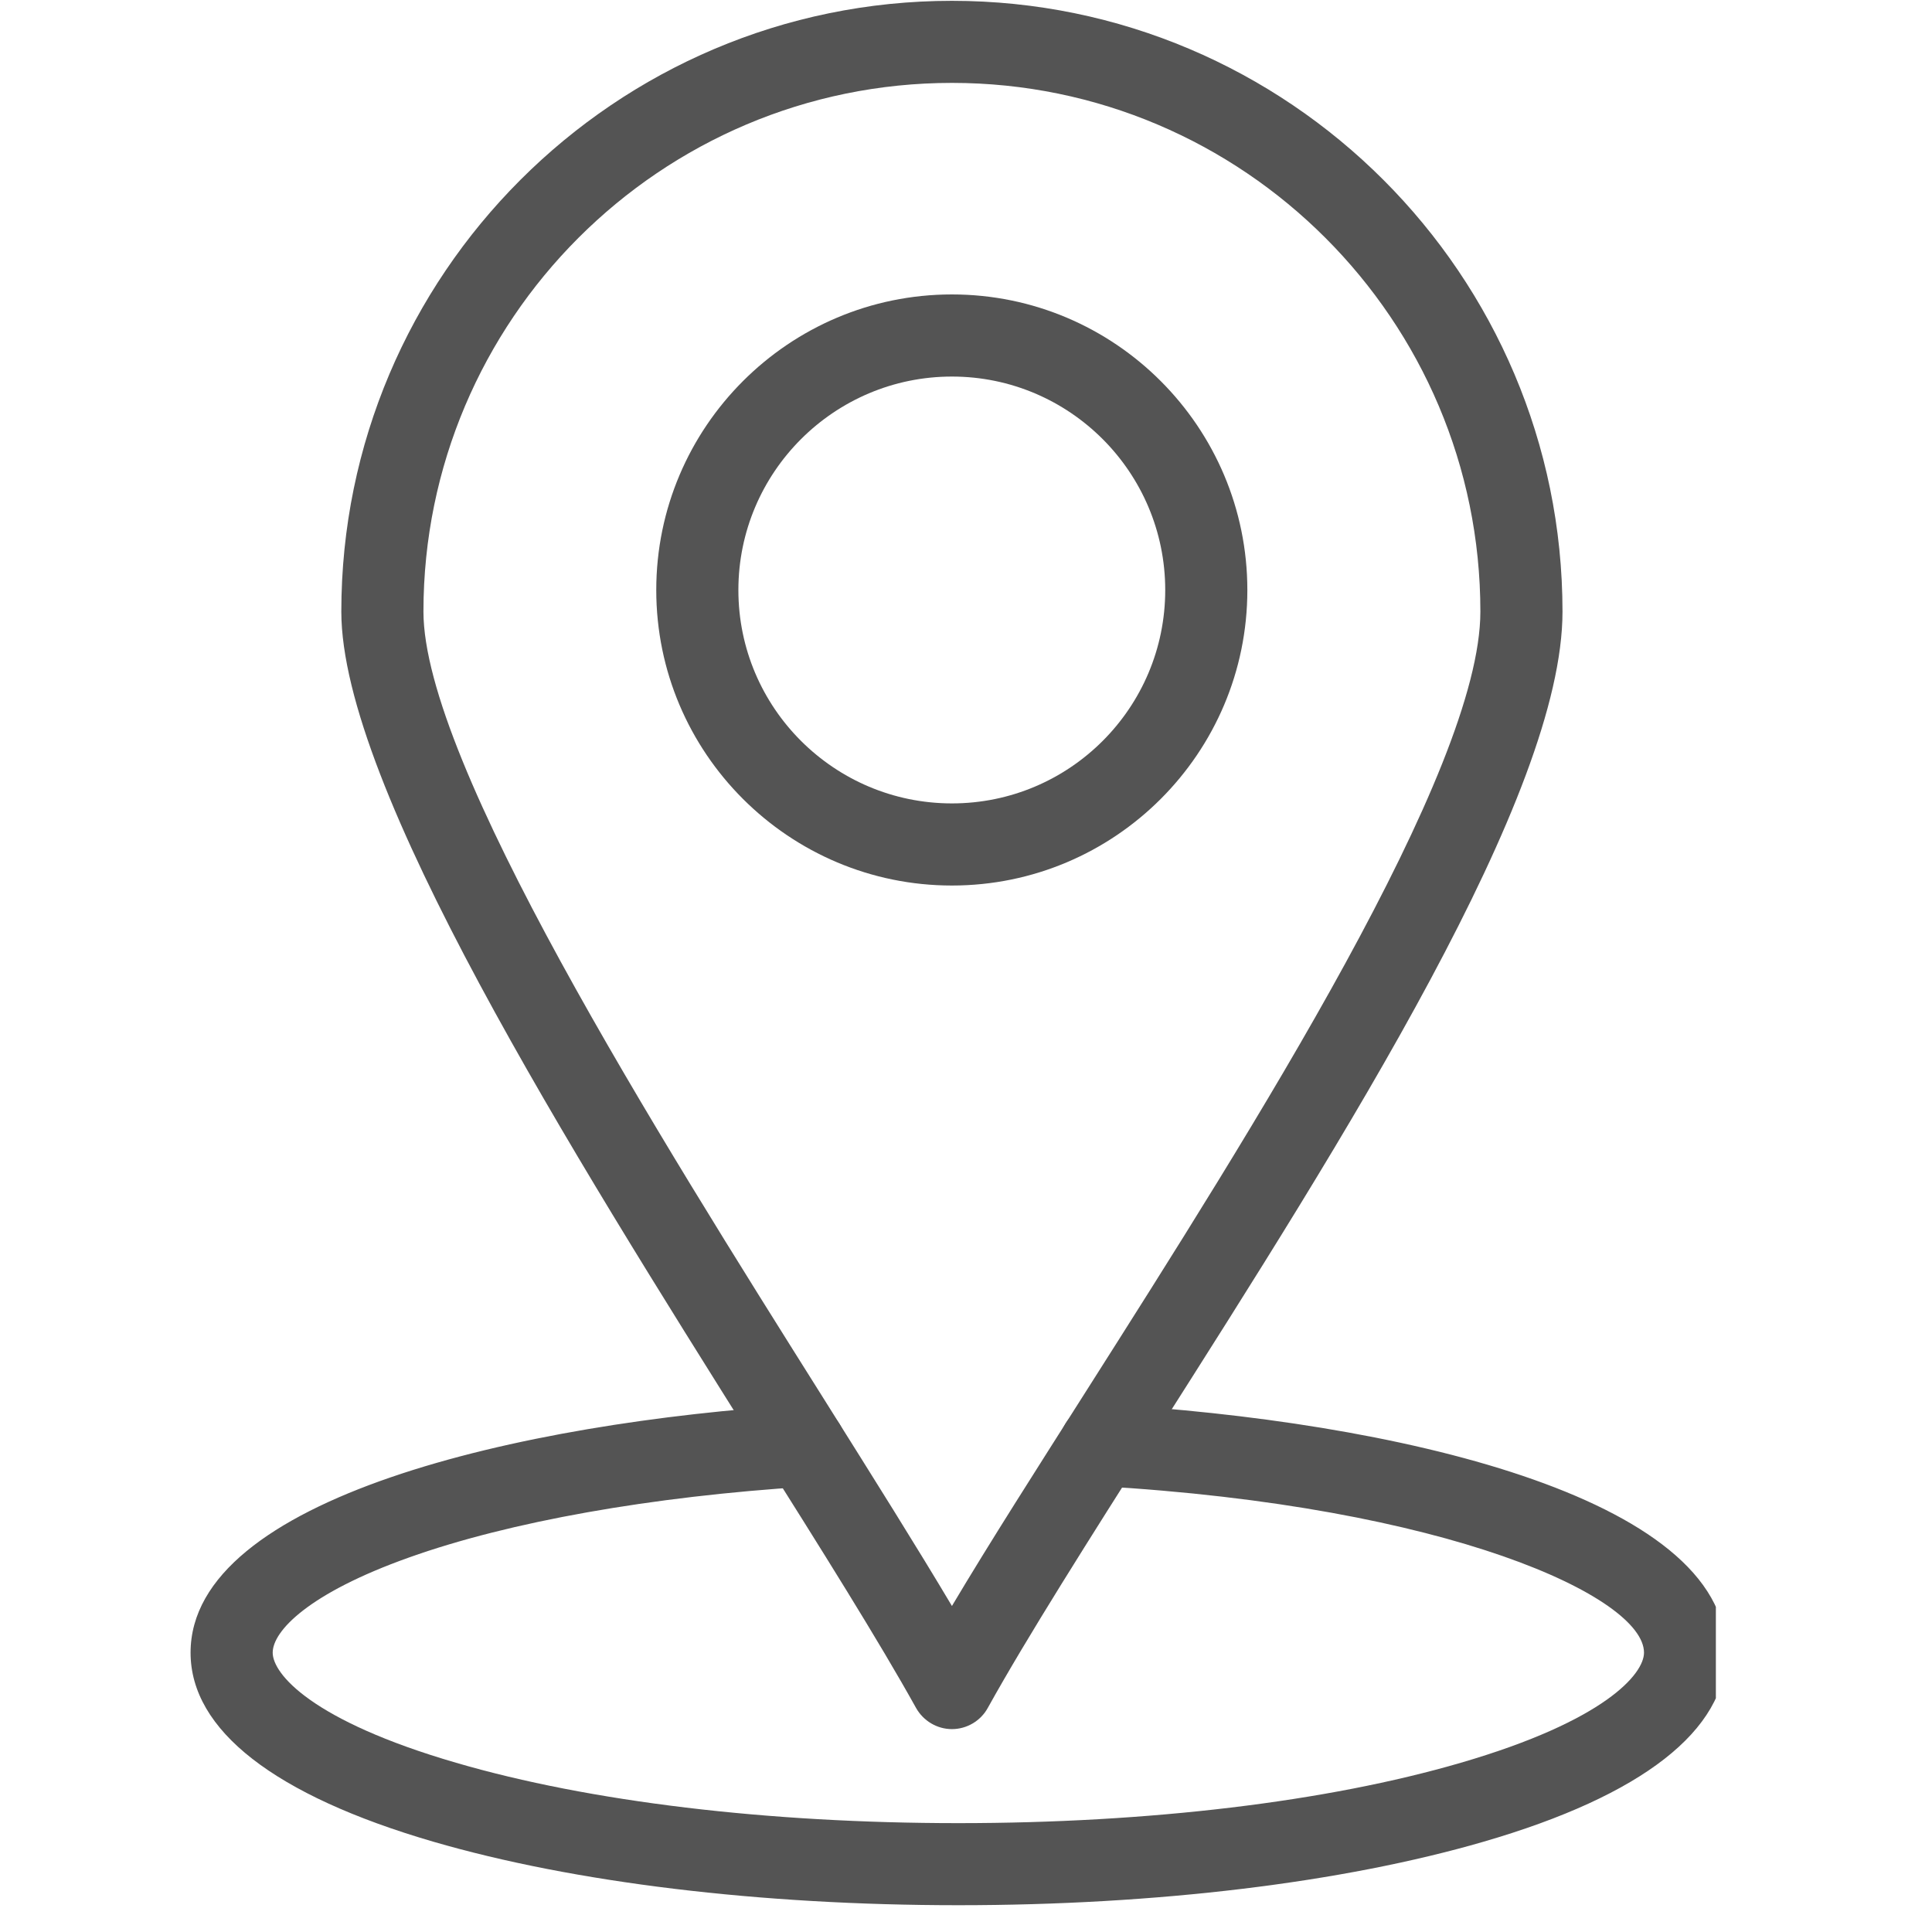
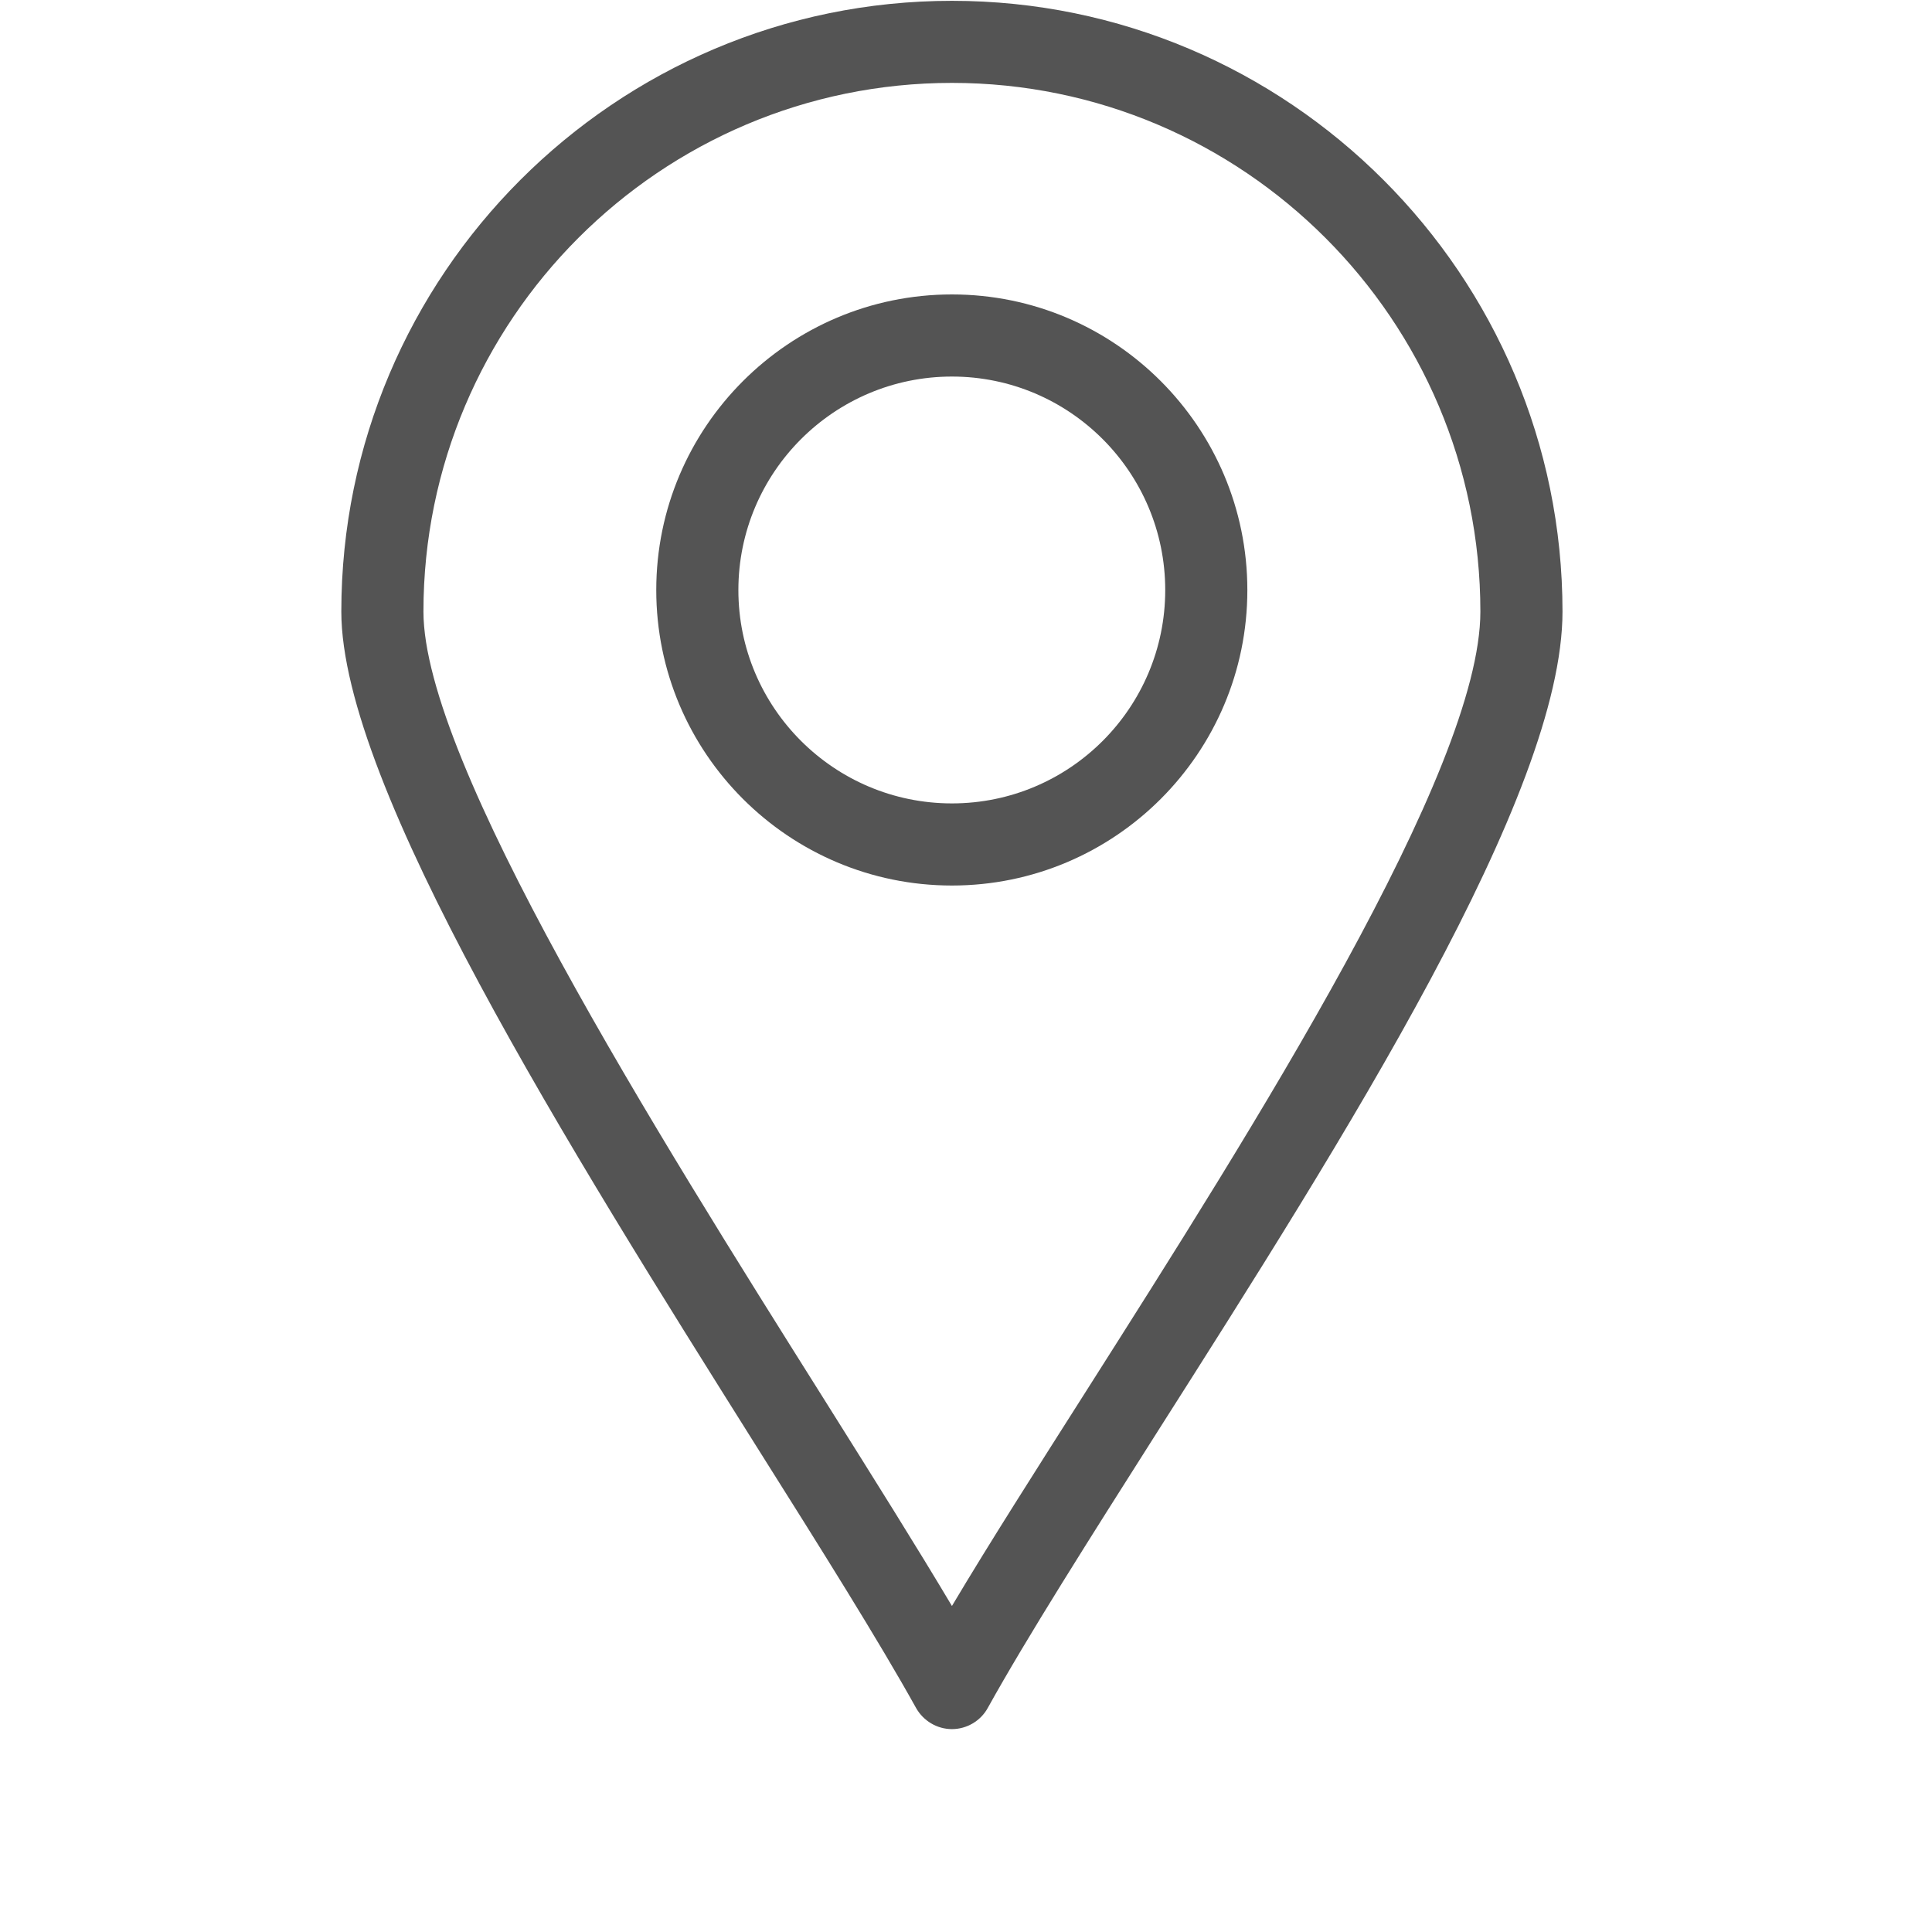
<svg xmlns="http://www.w3.org/2000/svg" width="50" zoomAndPan="magnify" viewBox="0 0 37.5 37.5" height="50" preserveAspectRatio="xMidYMid meet" version="1.0">
  <defs>
    <clipPath id="00b1c5588c">
      <path d="M 3.699 27 L 33.305 27 L 33.305 37 L 3.699 37 Z M 3.699 27 " clip-rule="nonzero" />
    </clipPath>
  </defs>
  <g clip-path="url(#00b1c5588c)">
-     <path fill="#545454" d="M 18.602 36.98 C 14.762 36.98 11.141 36.543 8.406 35.746 C 5.328 34.848 3.699 33.582 3.699 32.078 C 3.699 29.078 10.094 27.609 15.566 27.266 C 16.008 27.238 16.387 27.57 16.414 28.012 C 16.441 28.449 16.105 28.828 15.668 28.855 C 12.637 29.047 9.891 29.535 7.941 30.23 C 5.984 30.926 5.293 31.66 5.293 32.078 C 5.293 32.488 6.043 33.398 8.852 34.215 C 11.445 34.973 14.906 35.387 18.602 35.387 C 22.297 35.387 25.758 34.973 28.355 34.215 C 31.16 33.398 31.91 32.488 31.91 32.078 C 31.91 31.004 28.137 29.234 21.312 28.844 C 20.875 28.816 20.539 28.441 20.562 28.004 C 20.59 27.562 20.969 27.227 21.406 27.254 C 26.988 27.574 33.504 29.031 33.504 32.078 C 33.504 33.582 31.879 34.852 28.801 35.746 C 26.062 36.543 22.441 36.98 18.602 36.98 Z M 18.602 36.98 " fill-opacity="1" fill-rule="nonzero" />
-   </g>
+     </g>
  <path fill="#545454" d="M 18.477 33.562 C 18.188 33.562 17.922 33.402 17.781 33.152 C 17.059 31.852 15.953 30.09 14.668 28.051 C 11.086 22.348 6.625 15.254 6.625 11.871 C 6.625 5.336 11.941 0.016 18.477 0.016 C 25.012 0.016 30.328 5.336 30.328 11.871 C 30.328 15.422 26.129 22.031 22.422 27.859 C 21.148 29.867 19.941 31.766 19.172 33.152 C 19.035 33.402 18.766 33.562 18.477 33.562 Z M 18.477 1.609 C 12.82 1.609 8.219 6.211 8.219 11.871 C 8.219 14.793 12.727 21.965 16.02 27.199 C 16.957 28.691 17.801 30.035 18.477 31.172 C 19.207 29.945 20.125 28.508 21.078 27.008 C 24.309 21.922 28.734 14.957 28.734 11.871 C 28.734 6.211 24.133 1.609 18.477 1.609 Z M 18.477 1.609 " fill-opacity="1" fill-rule="nonzero" />
  <path fill="#545454" d="M 18.477 17.188 C 15.312 17.188 12.738 14.617 12.738 11.453 C 12.738 8.289 15.312 5.715 18.477 5.715 C 21.641 5.715 24.211 8.289 24.211 11.453 C 24.211 14.617 21.641 17.188 18.477 17.188 Z M 18.477 7.309 C 16.191 7.309 14.332 9.168 14.332 11.453 C 14.332 13.738 16.191 15.594 18.477 15.594 C 20.762 15.594 22.617 13.738 22.617 11.453 C 22.617 9.168 20.762 7.309 18.477 7.309 Z M 18.477 7.309 " fill-opacity="1" fill-rule="nonzero" />
</svg>